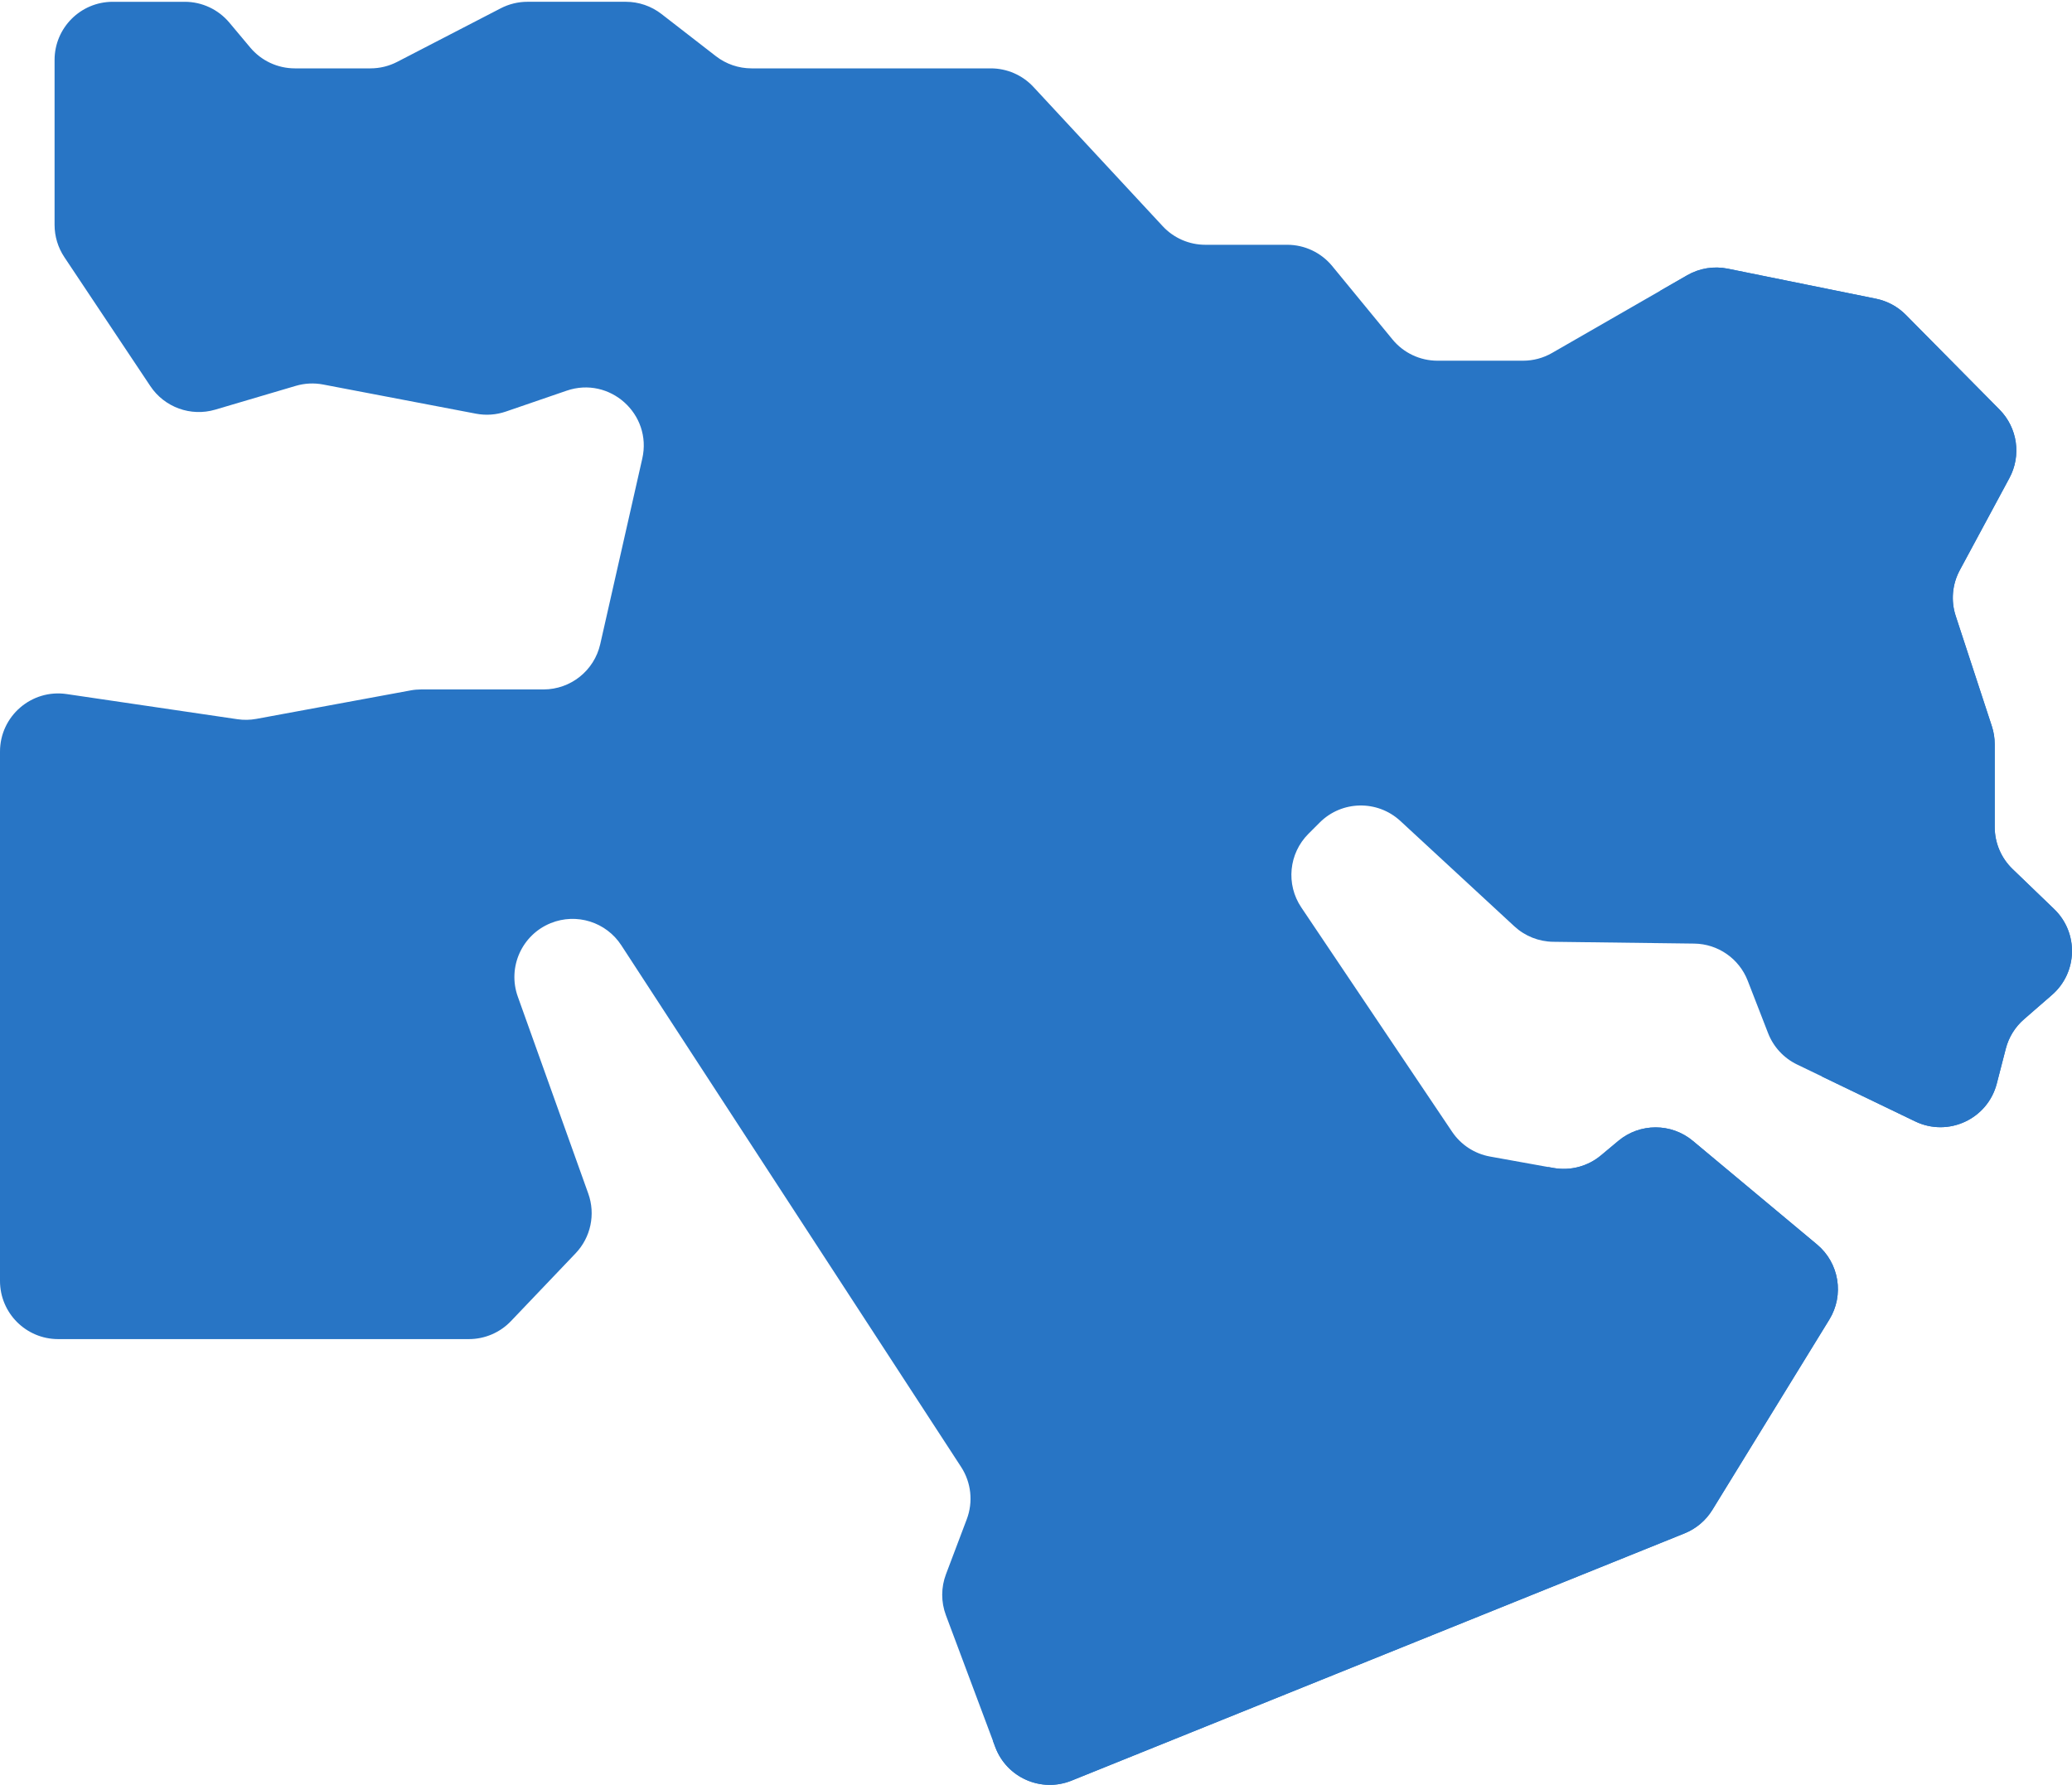
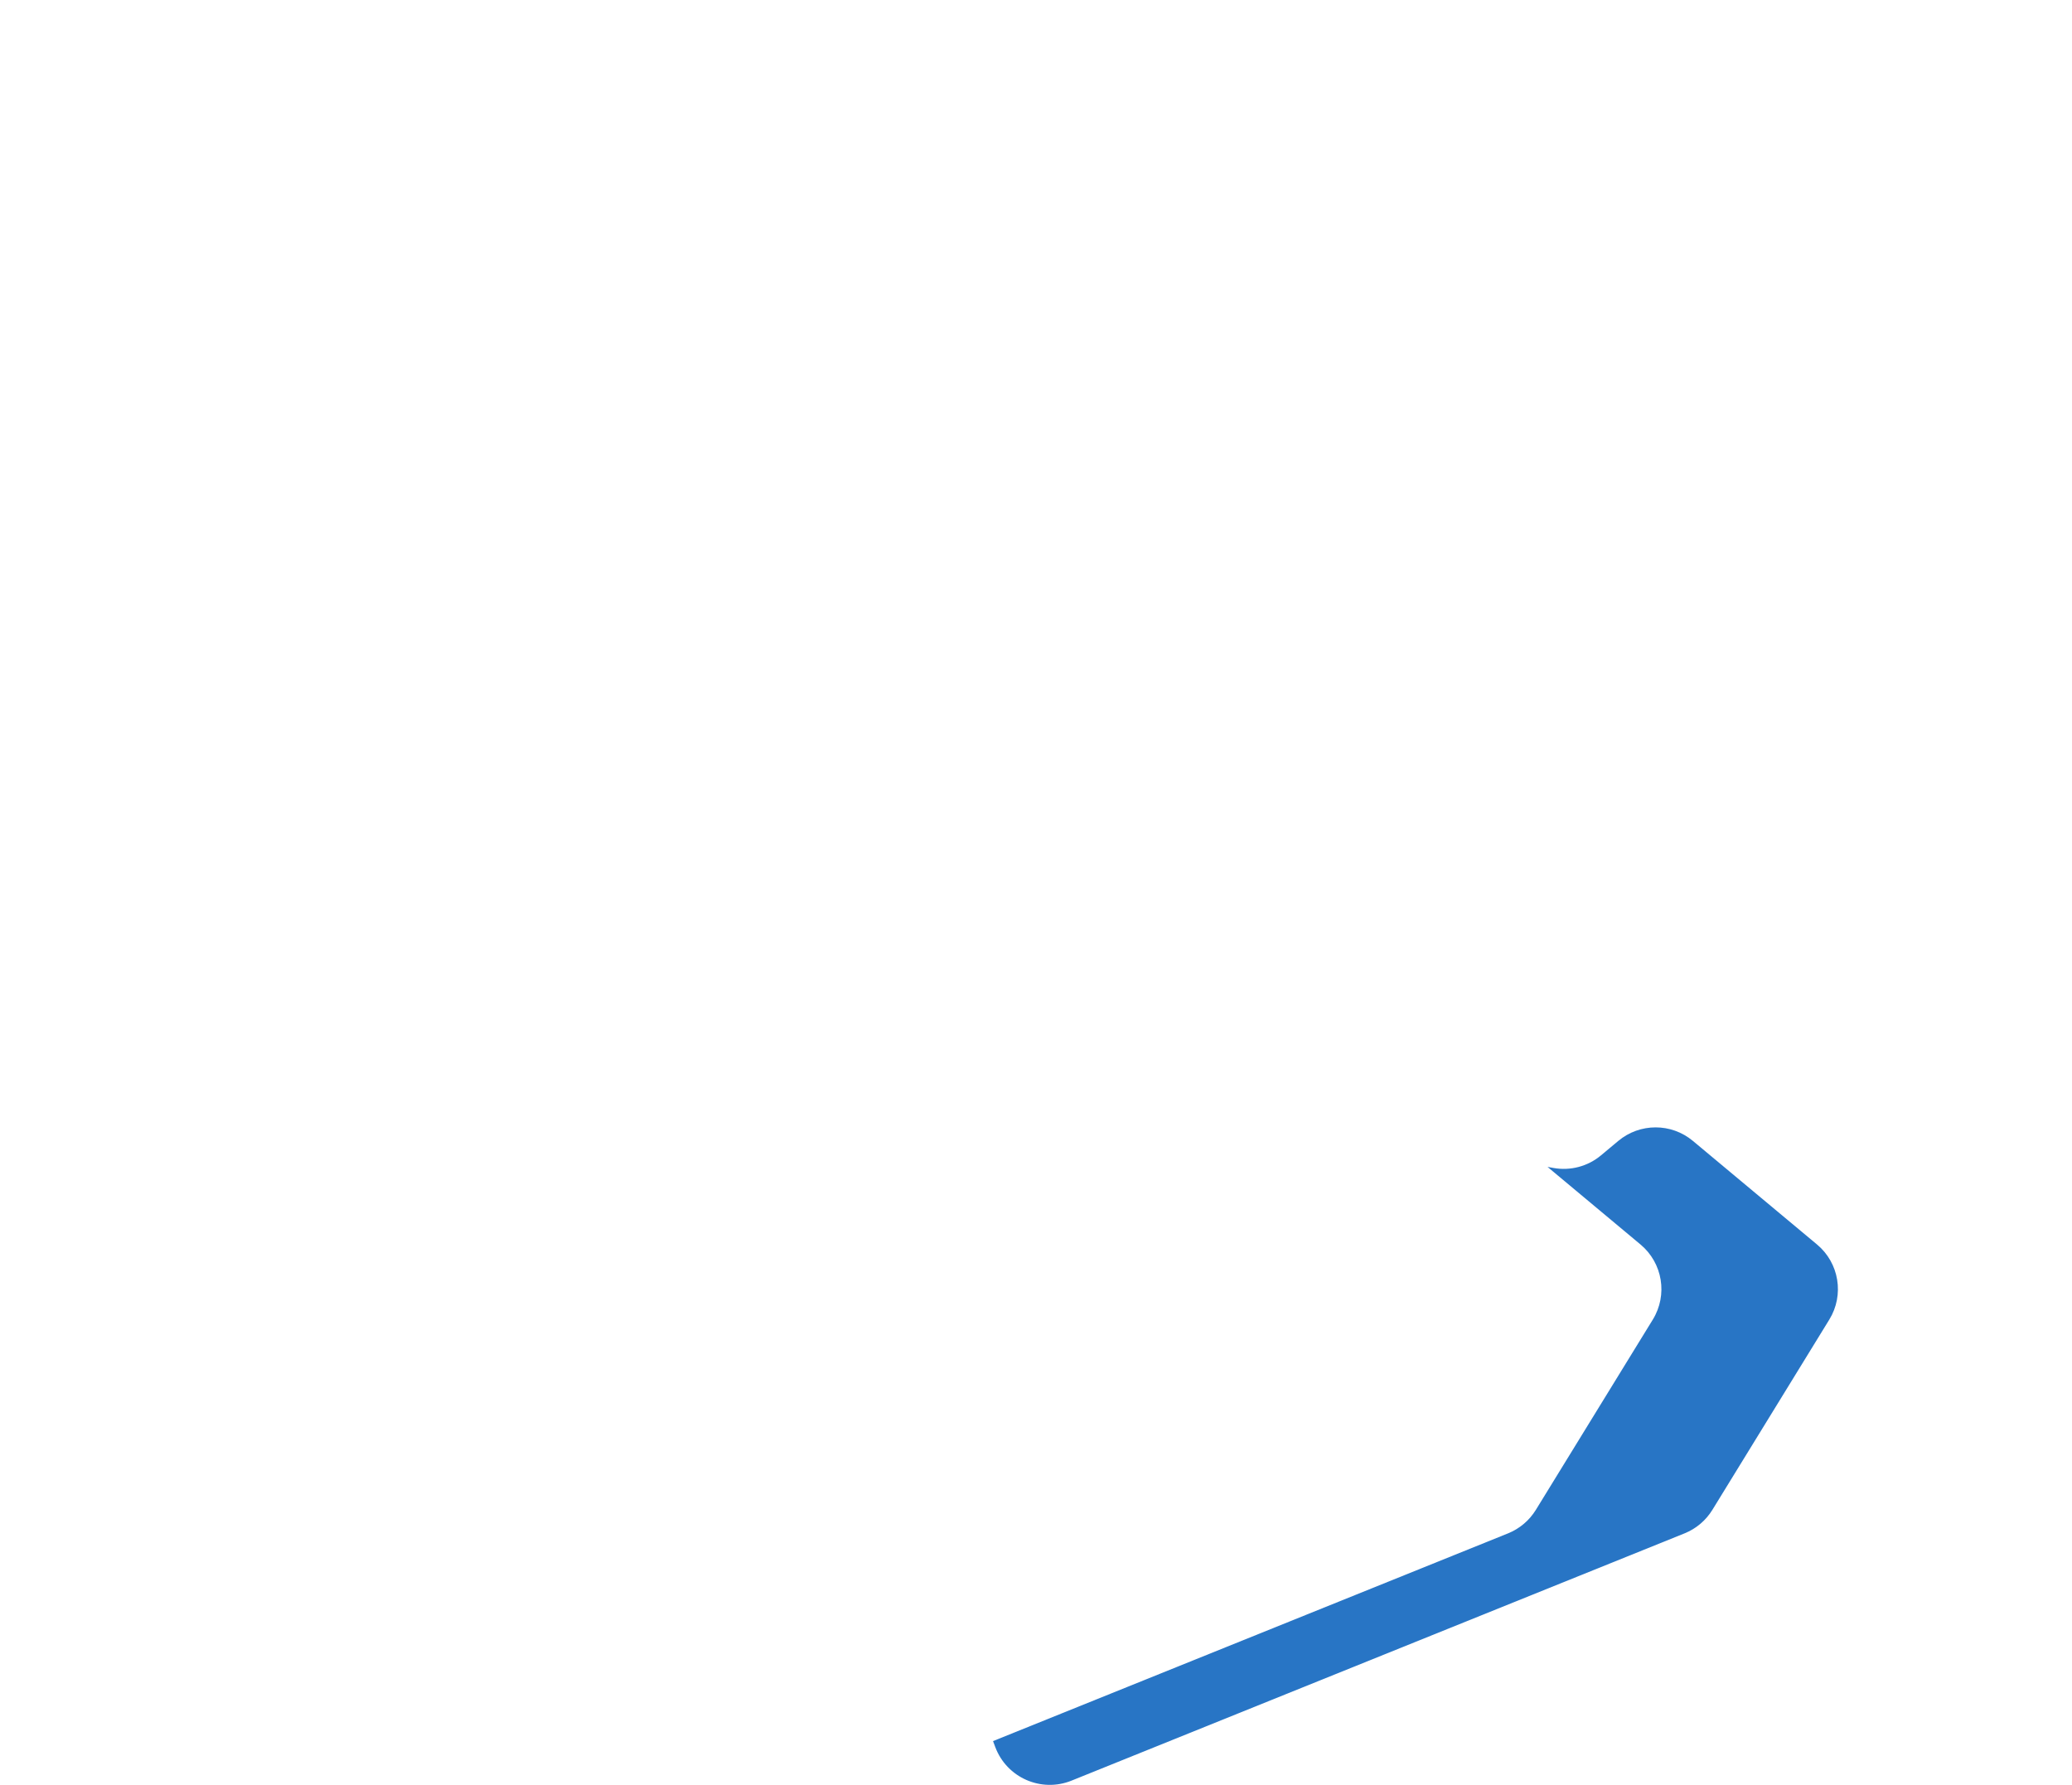
<svg xmlns="http://www.w3.org/2000/svg" width="130" height="112" viewBox="0 0 130 112" fill="none">
-   <path d="M14.39 1.419L15.701 2.984C16.395 3.812 17.419 4.29 18.499 4.29H23.245C23.829 4.29 24.404 4.15 24.923 3.881L31.416 0.521C31.934 0.253 32.51 0.112 33.094 0.112H39.266C40.075 0.112 40.862 0.382 41.502 0.878L44.915 3.524C45.555 4.021 46.342 4.29 47.152 4.29H62.165C63.181 4.29 64.15 4.713 64.841 5.457L72.948 14.192C73.638 14.937 74.608 15.36 75.623 15.36H80.762C81.854 15.36 82.889 15.849 83.583 16.693L87.367 21.301C88.06 22.145 89.095 22.634 90.188 22.634H95.559C96.197 22.634 96.825 22.467 97.378 22.148L105.856 17.272C106.626 16.829 107.531 16.683 108.401 16.859L117.703 18.744C118.412 18.888 119.063 19.24 119.573 19.755L125.453 25.701C126.582 26.842 126.833 28.586 126.072 29.999L122.958 35.781C122.484 36.662 122.392 37.698 122.703 38.649L124.969 45.561C125.089 45.928 125.151 46.312 125.151 46.698V51.9C125.151 52.892 125.554 53.842 126.269 54.53L128.882 57.046C130.426 58.532 130.362 61.023 128.745 62.43L126.985 63.96C126.427 64.445 126.03 65.088 125.846 65.804L125.282 67.99C124.708 70.22 122.238 71.367 120.163 70.368L112.75 66.797C111.917 66.395 111.267 65.692 110.932 64.83L109.654 61.539C109.115 60.151 107.788 59.229 106.299 59.21L97.445 59.097C96.543 59.085 95.677 58.74 95.014 58.127L87.859 51.514C86.419 50.184 84.186 50.227 82.8 51.614L82.092 52.322C80.858 53.556 80.67 55.49 81.644 56.939L91.106 71.017C91.657 71.836 92.516 72.398 93.488 72.573L97.463 73.289C98.527 73.48 99.622 73.19 100.452 72.496L101.532 71.593C102.886 70.46 104.857 70.459 106.213 71.59L114.002 78.09C115.395 79.252 115.723 81.26 114.773 82.804L107.436 94.743C107.027 95.409 106.416 95.925 105.692 96.218L67.229 111.734C65.326 112.502 63.164 111.55 62.445 109.629L59.347 101.353C59.037 100.524 59.038 99.61 59.352 98.782L60.656 95.333C61.068 94.245 60.936 93.025 60.301 92.05L38.983 59.318C38.03 57.853 36.172 57.27 34.553 57.927C32.739 58.662 31.828 60.697 32.488 62.539L36.909 74.897C37.374 76.196 37.066 77.647 36.114 78.645L32.06 82.897C31.372 83.619 30.417 84.028 29.419 84.028H3.65C1.634 84.028 0 82.394 0 80.377V47.163C0 44.936 1.978 43.227 4.182 43.552L14.892 45.13C15.289 45.189 15.692 45.182 16.087 45.109L25.761 43.323C25.98 43.282 26.202 43.262 26.424 43.262H34.1C35.805 43.262 37.283 42.081 37.66 40.418L40.298 28.774C40.929 25.986 38.256 23.587 35.553 24.515L31.736 25.826C31.135 26.032 30.491 26.078 29.866 25.959L20.274 24.128C19.703 24.019 19.114 24.048 18.556 24.213L13.505 25.705C11.971 26.158 10.32 25.559 9.433 24.229L4.037 16.135C3.638 15.535 3.424 14.831 3.424 14.11V3.763C3.424 1.747 5.059 0.113 7.074 0.113H11.591C12.671 0.112 13.696 0.591 14.39 1.419Z" fill="#2875C5" />
-   <path d="M128.882 57.046L126.269 54.53C125.555 53.842 125.151 52.893 125.151 51.901V46.699C125.151 46.312 125.09 45.929 124.969 45.562L122.704 38.649C122.392 37.699 122.484 36.663 122.958 35.782L126.072 29.999C126.833 28.587 126.582 26.843 125.454 25.702L119.573 19.756C119.064 19.241 118.412 18.889 117.703 18.745L108.402 16.859C107.531 16.683 106.626 16.83 105.857 17.273L104.165 18.246L106.628 18.745C107.338 18.889 107.989 19.241 108.498 19.756L114.379 25.702C115.507 26.843 115.758 28.587 114.997 30L111.884 35.782C111.409 36.663 111.317 37.699 111.629 38.65L113.894 45.562C114.015 45.929 114.076 46.313 114.076 46.699V51.901C114.076 52.893 114.48 53.843 115.194 54.531L117.807 57.047C119.351 58.533 119.287 61.024 117.67 62.43L115.911 63.961C115.353 64.445 114.955 65.088 114.771 65.804L114.32 67.554L120.163 70.369C122.238 71.368 124.708 70.221 125.282 67.991L125.846 65.804C126.03 65.089 126.428 64.446 126.985 63.961L128.745 62.43C130.362 61.024 130.426 58.533 128.882 57.046Z" fill="#2875C5" />
  <path d="M114.002 78.091L106.212 71.59C104.857 70.459 102.886 70.46 101.532 71.593L100.451 72.496C99.622 73.191 98.527 73.481 97.463 73.289L97.094 73.222L102.927 78.091C104.32 79.252 104.648 81.26 103.699 82.804L96.361 94.744C95.952 95.409 95.341 95.925 94.617 96.218L62.304 109.253L62.445 109.628C63.164 111.55 65.326 112.501 67.229 111.734L105.691 96.218C106.415 95.926 107.027 95.409 107.436 94.744L114.773 82.804C115.723 81.26 115.394 79.252 114.002 78.091Z" fill="#2875C5" />
</svg>